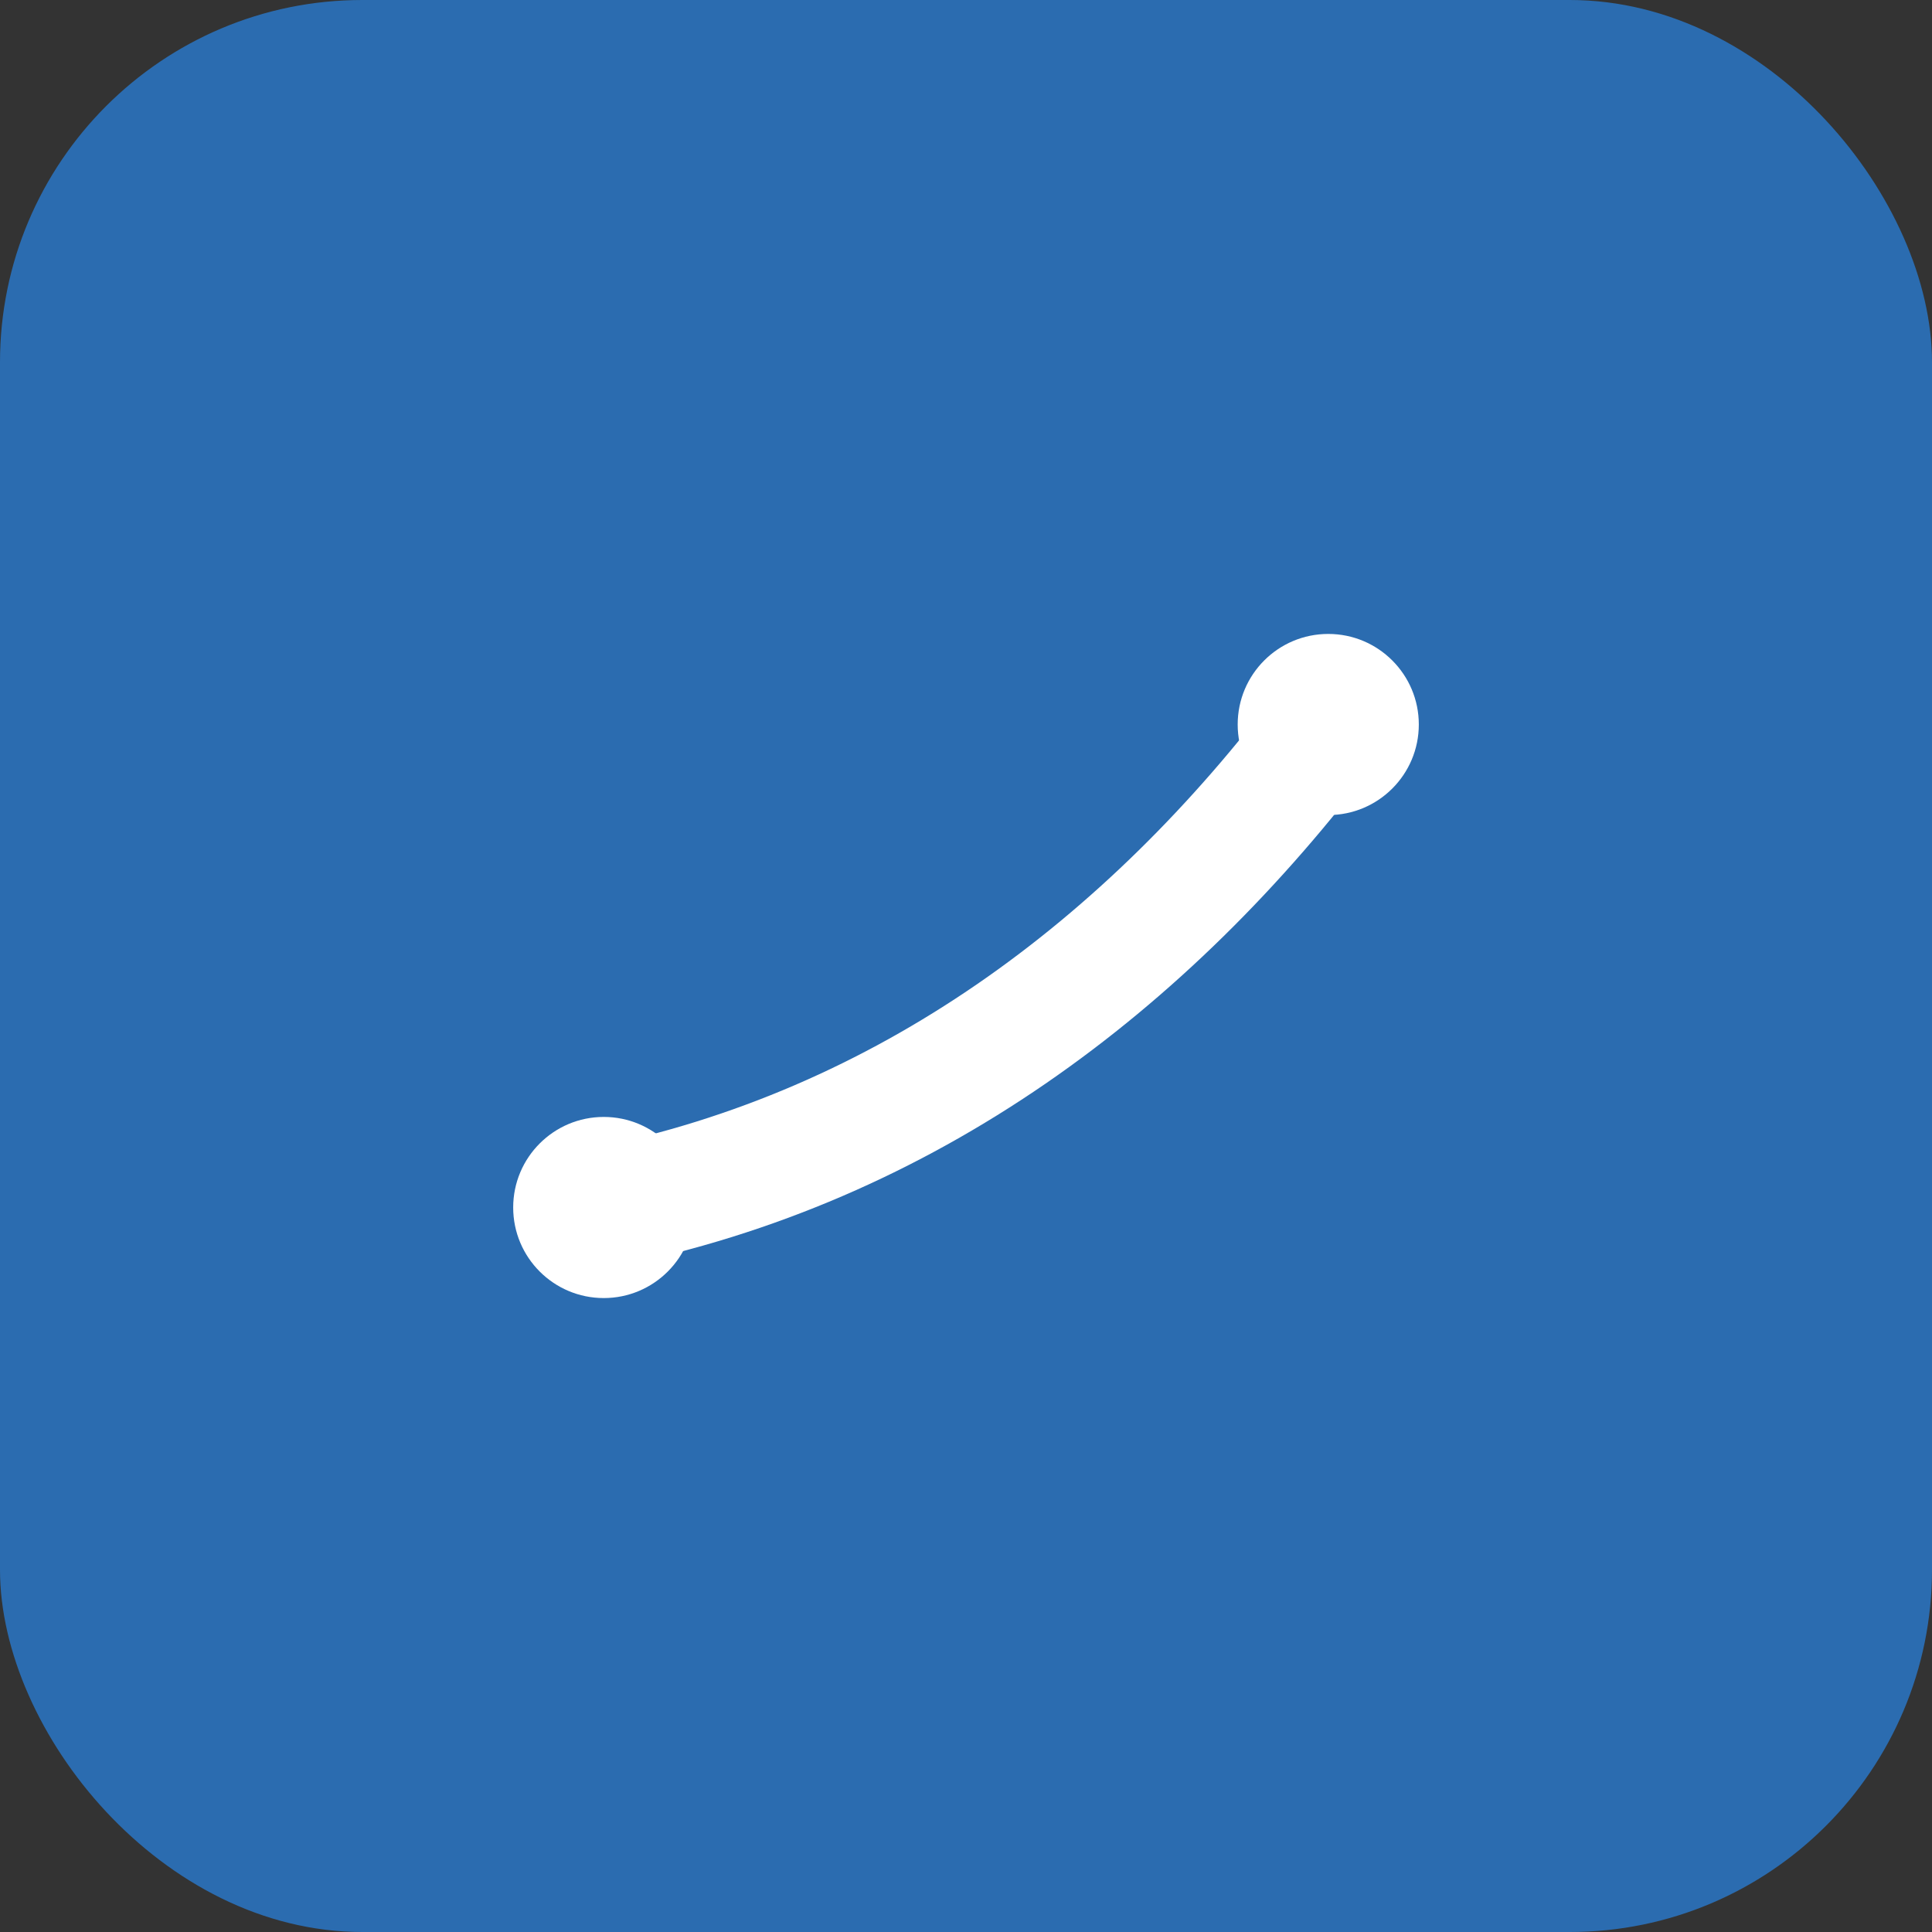
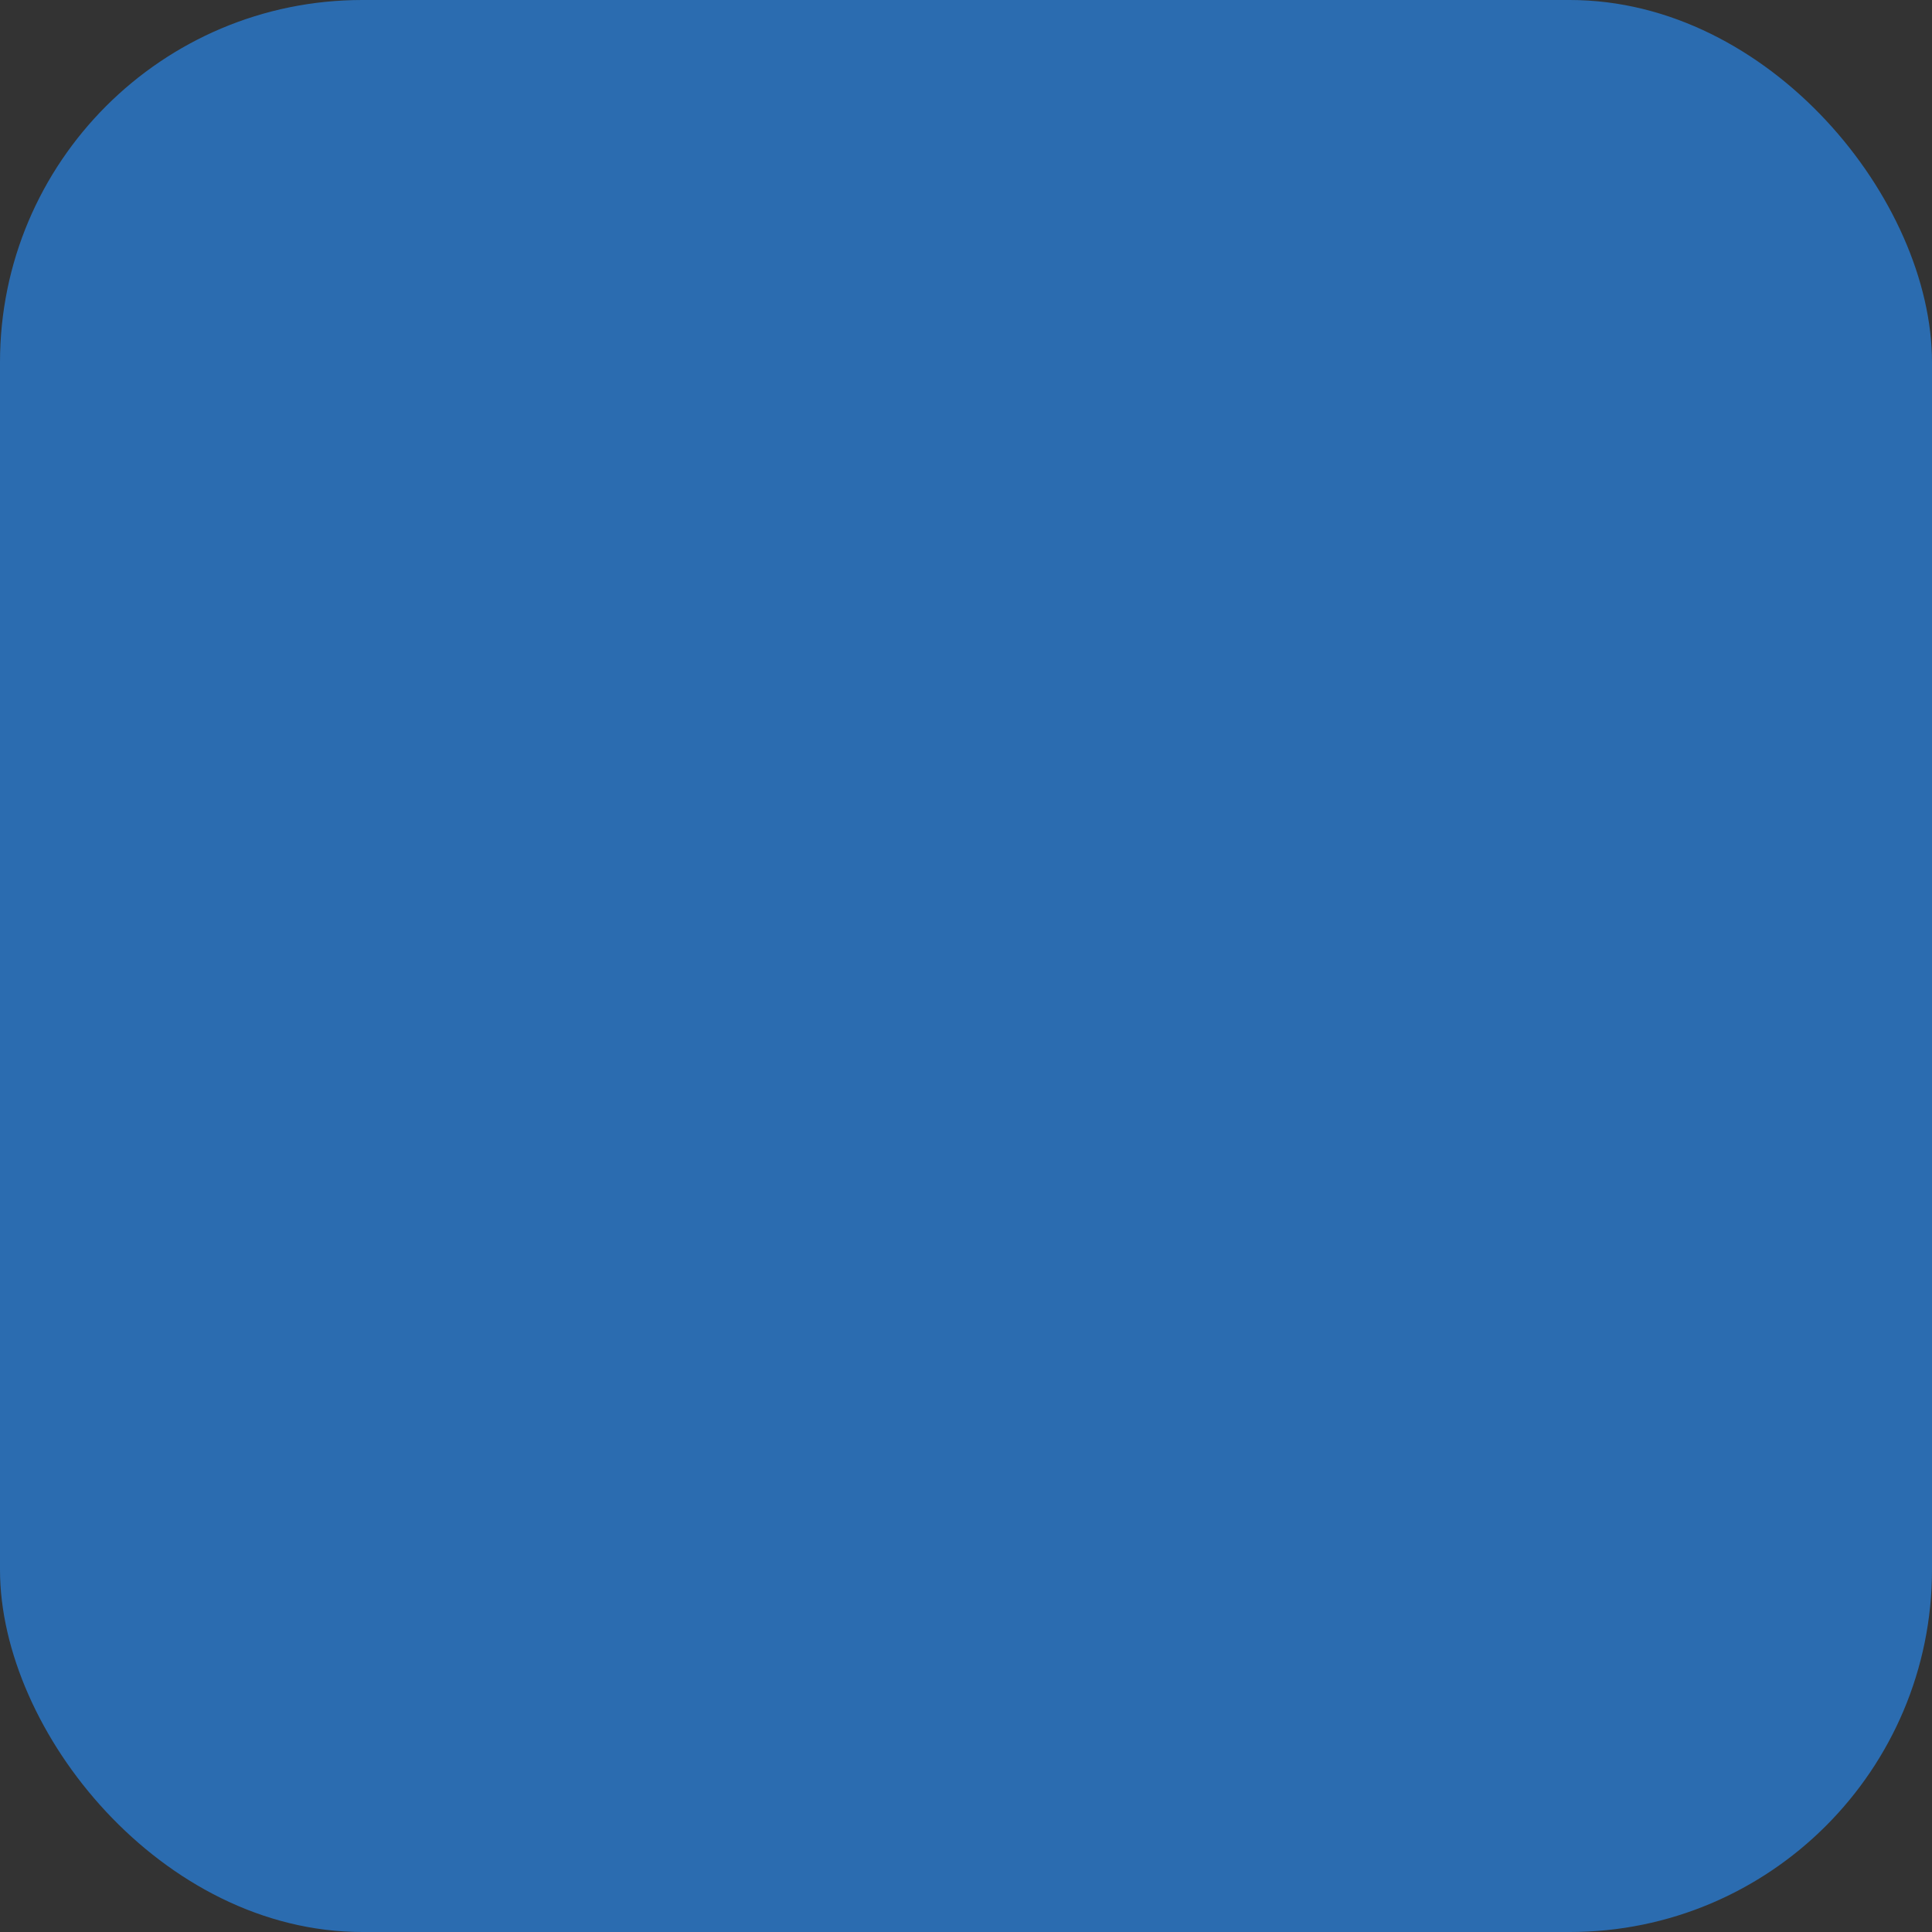
<svg xmlns="http://www.w3.org/2000/svg" viewBox="0 0 64 64">
  <rect x="0" y="0" width="64" height="64" fill="#333333" stroke="none" />
  <rect width="64" height="64" rx="12" fill="#2b6cb0" />
-   <path d="M20 40c10-2 18-8 24-16" stroke="#fff" stroke-width="4" fill="none" />
-   <circle cx="20" cy="40" r="3" fill="#fff" />
-   <circle cx="44" cy="24" r="3" fill="#fff" />
</svg>